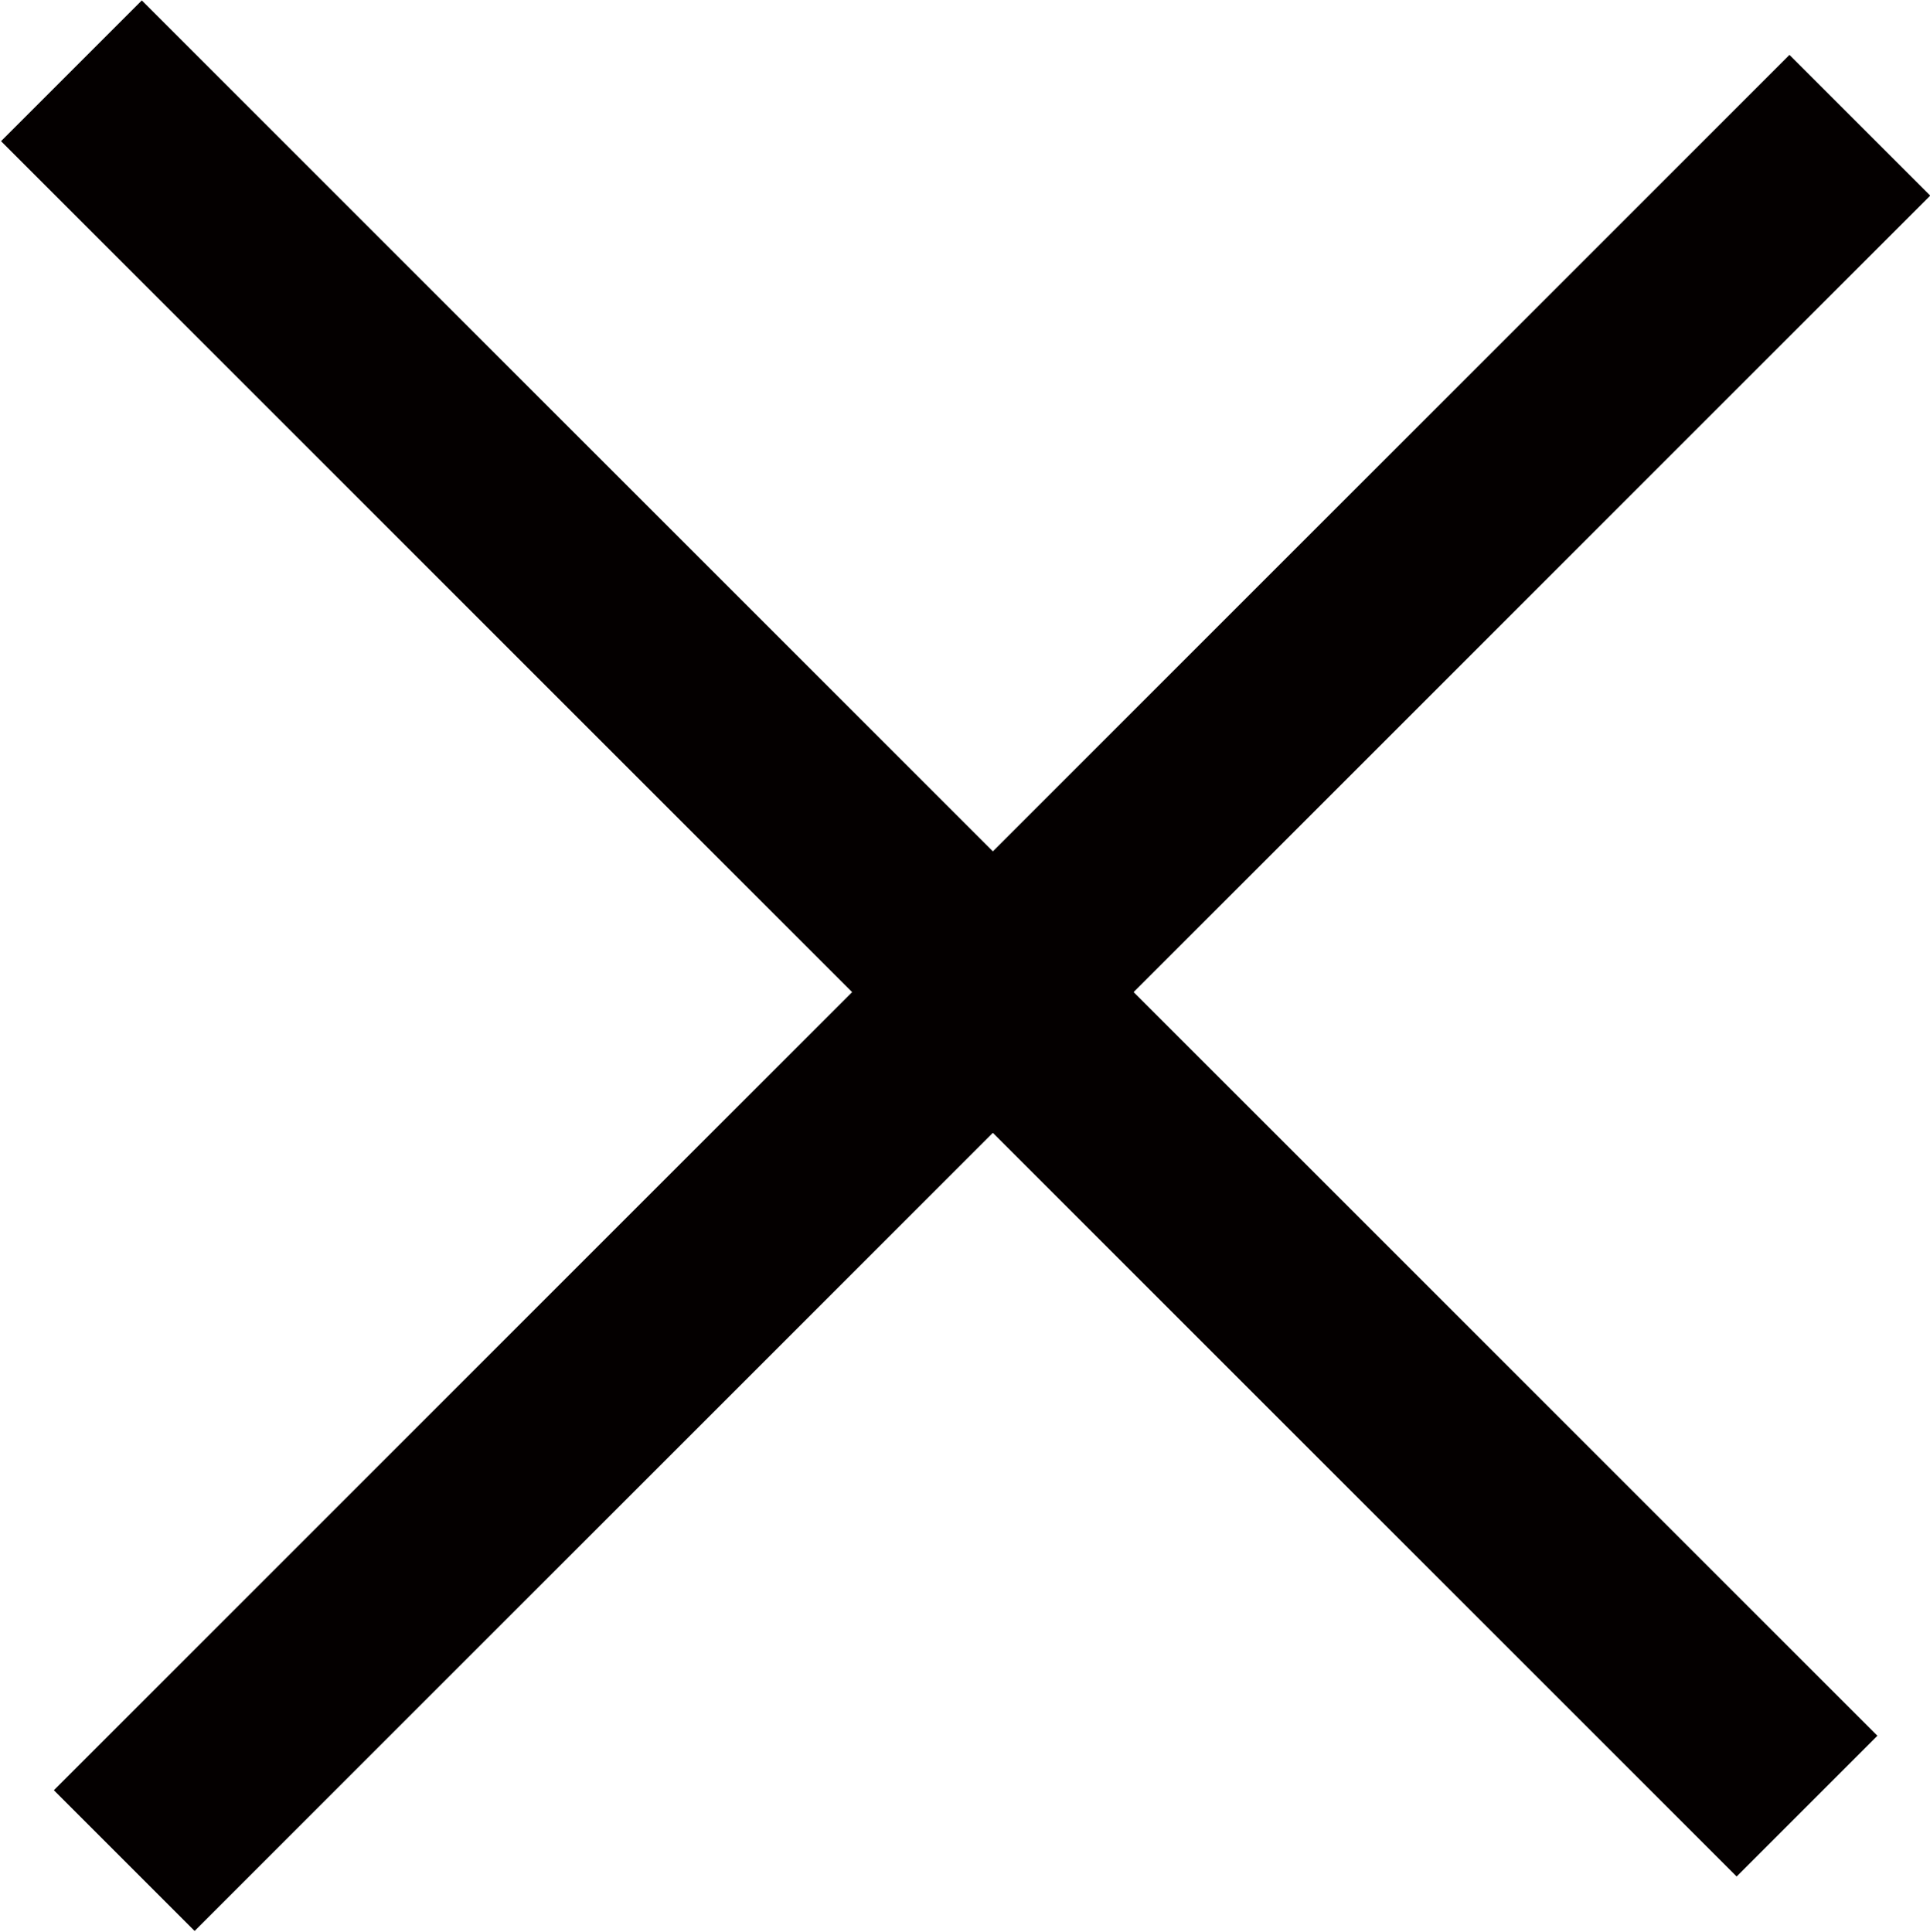
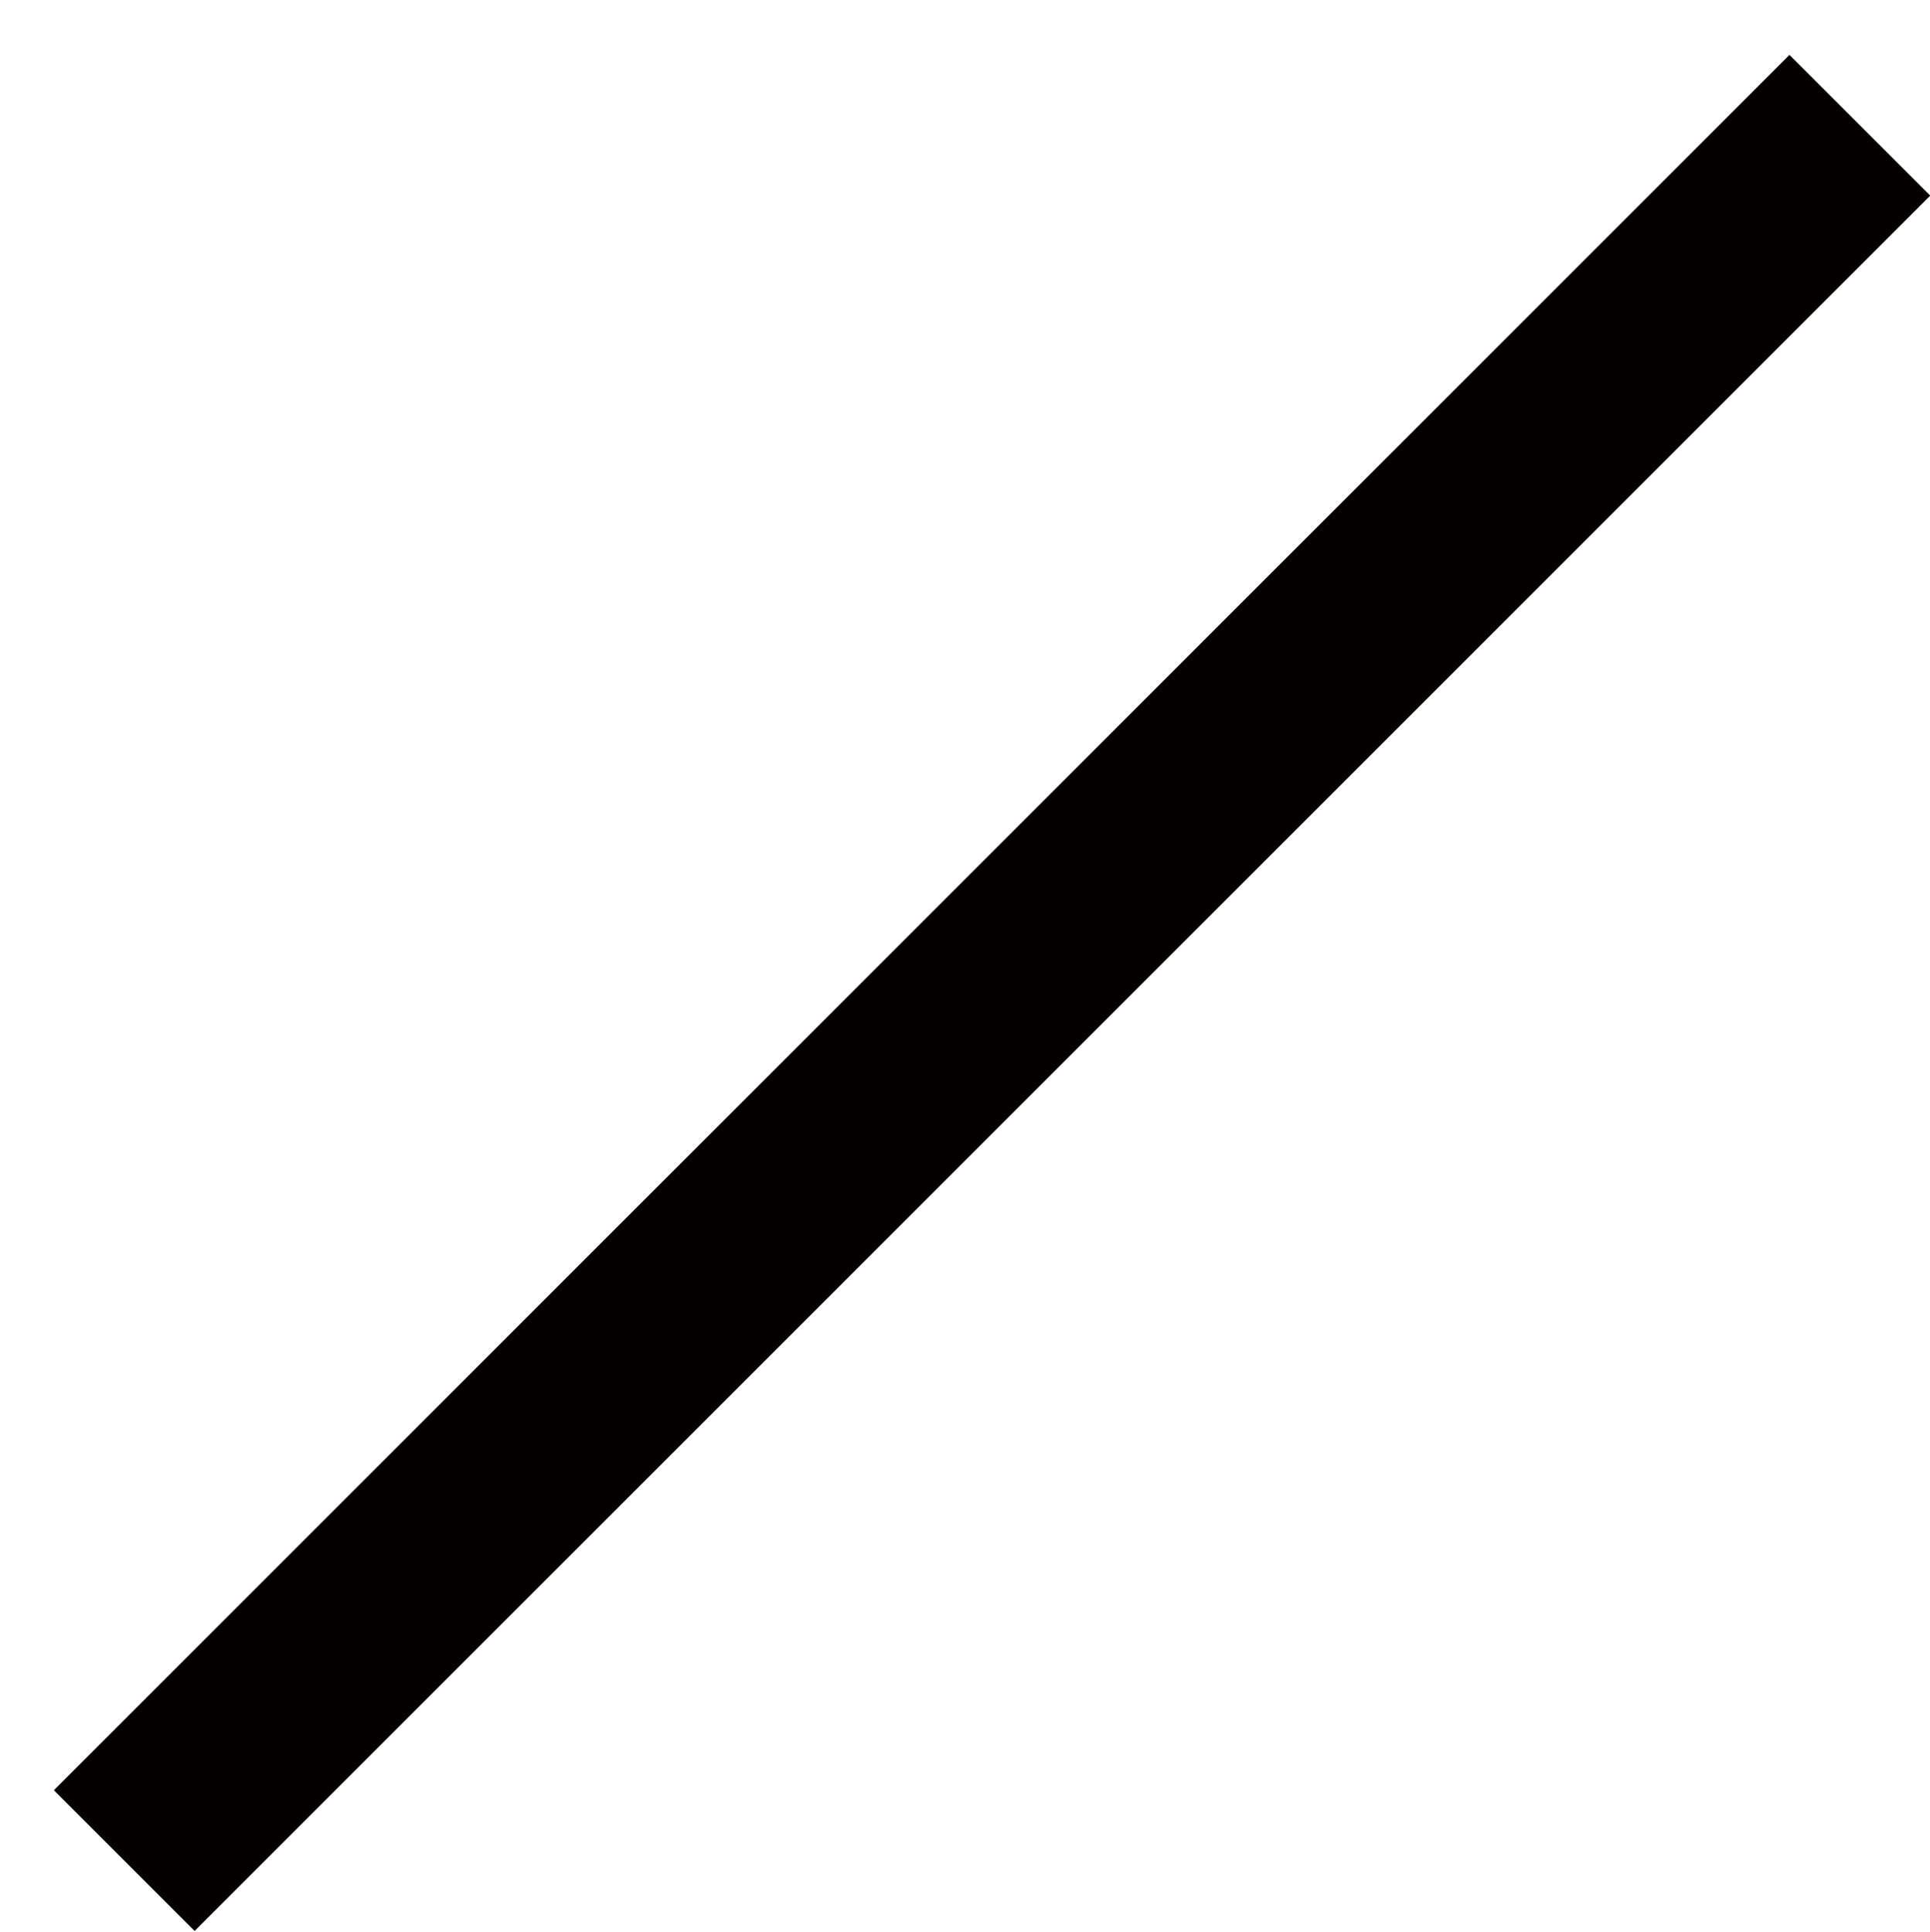
<svg xmlns="http://www.w3.org/2000/svg" id="_레이어_1" data-name="레이어 1" viewBox="0 0 19.39 19.41">
  <defs>
    <style>
      .cls-1 {
        fill: #040000;
        stroke-width: 0px;
      }
    </style>
  </defs>
-   <rect class="cls-1" x="8.43" y="-2.9" width="2" height="24.66" transform="translate(-3.9 9.43) rotate(-45)" />
  <rect class="cls-1" x="-2.36" y="8.98" width="24.66" height="2" transform="translate(-4.14 9.97) rotate(-45)" />
</svg>